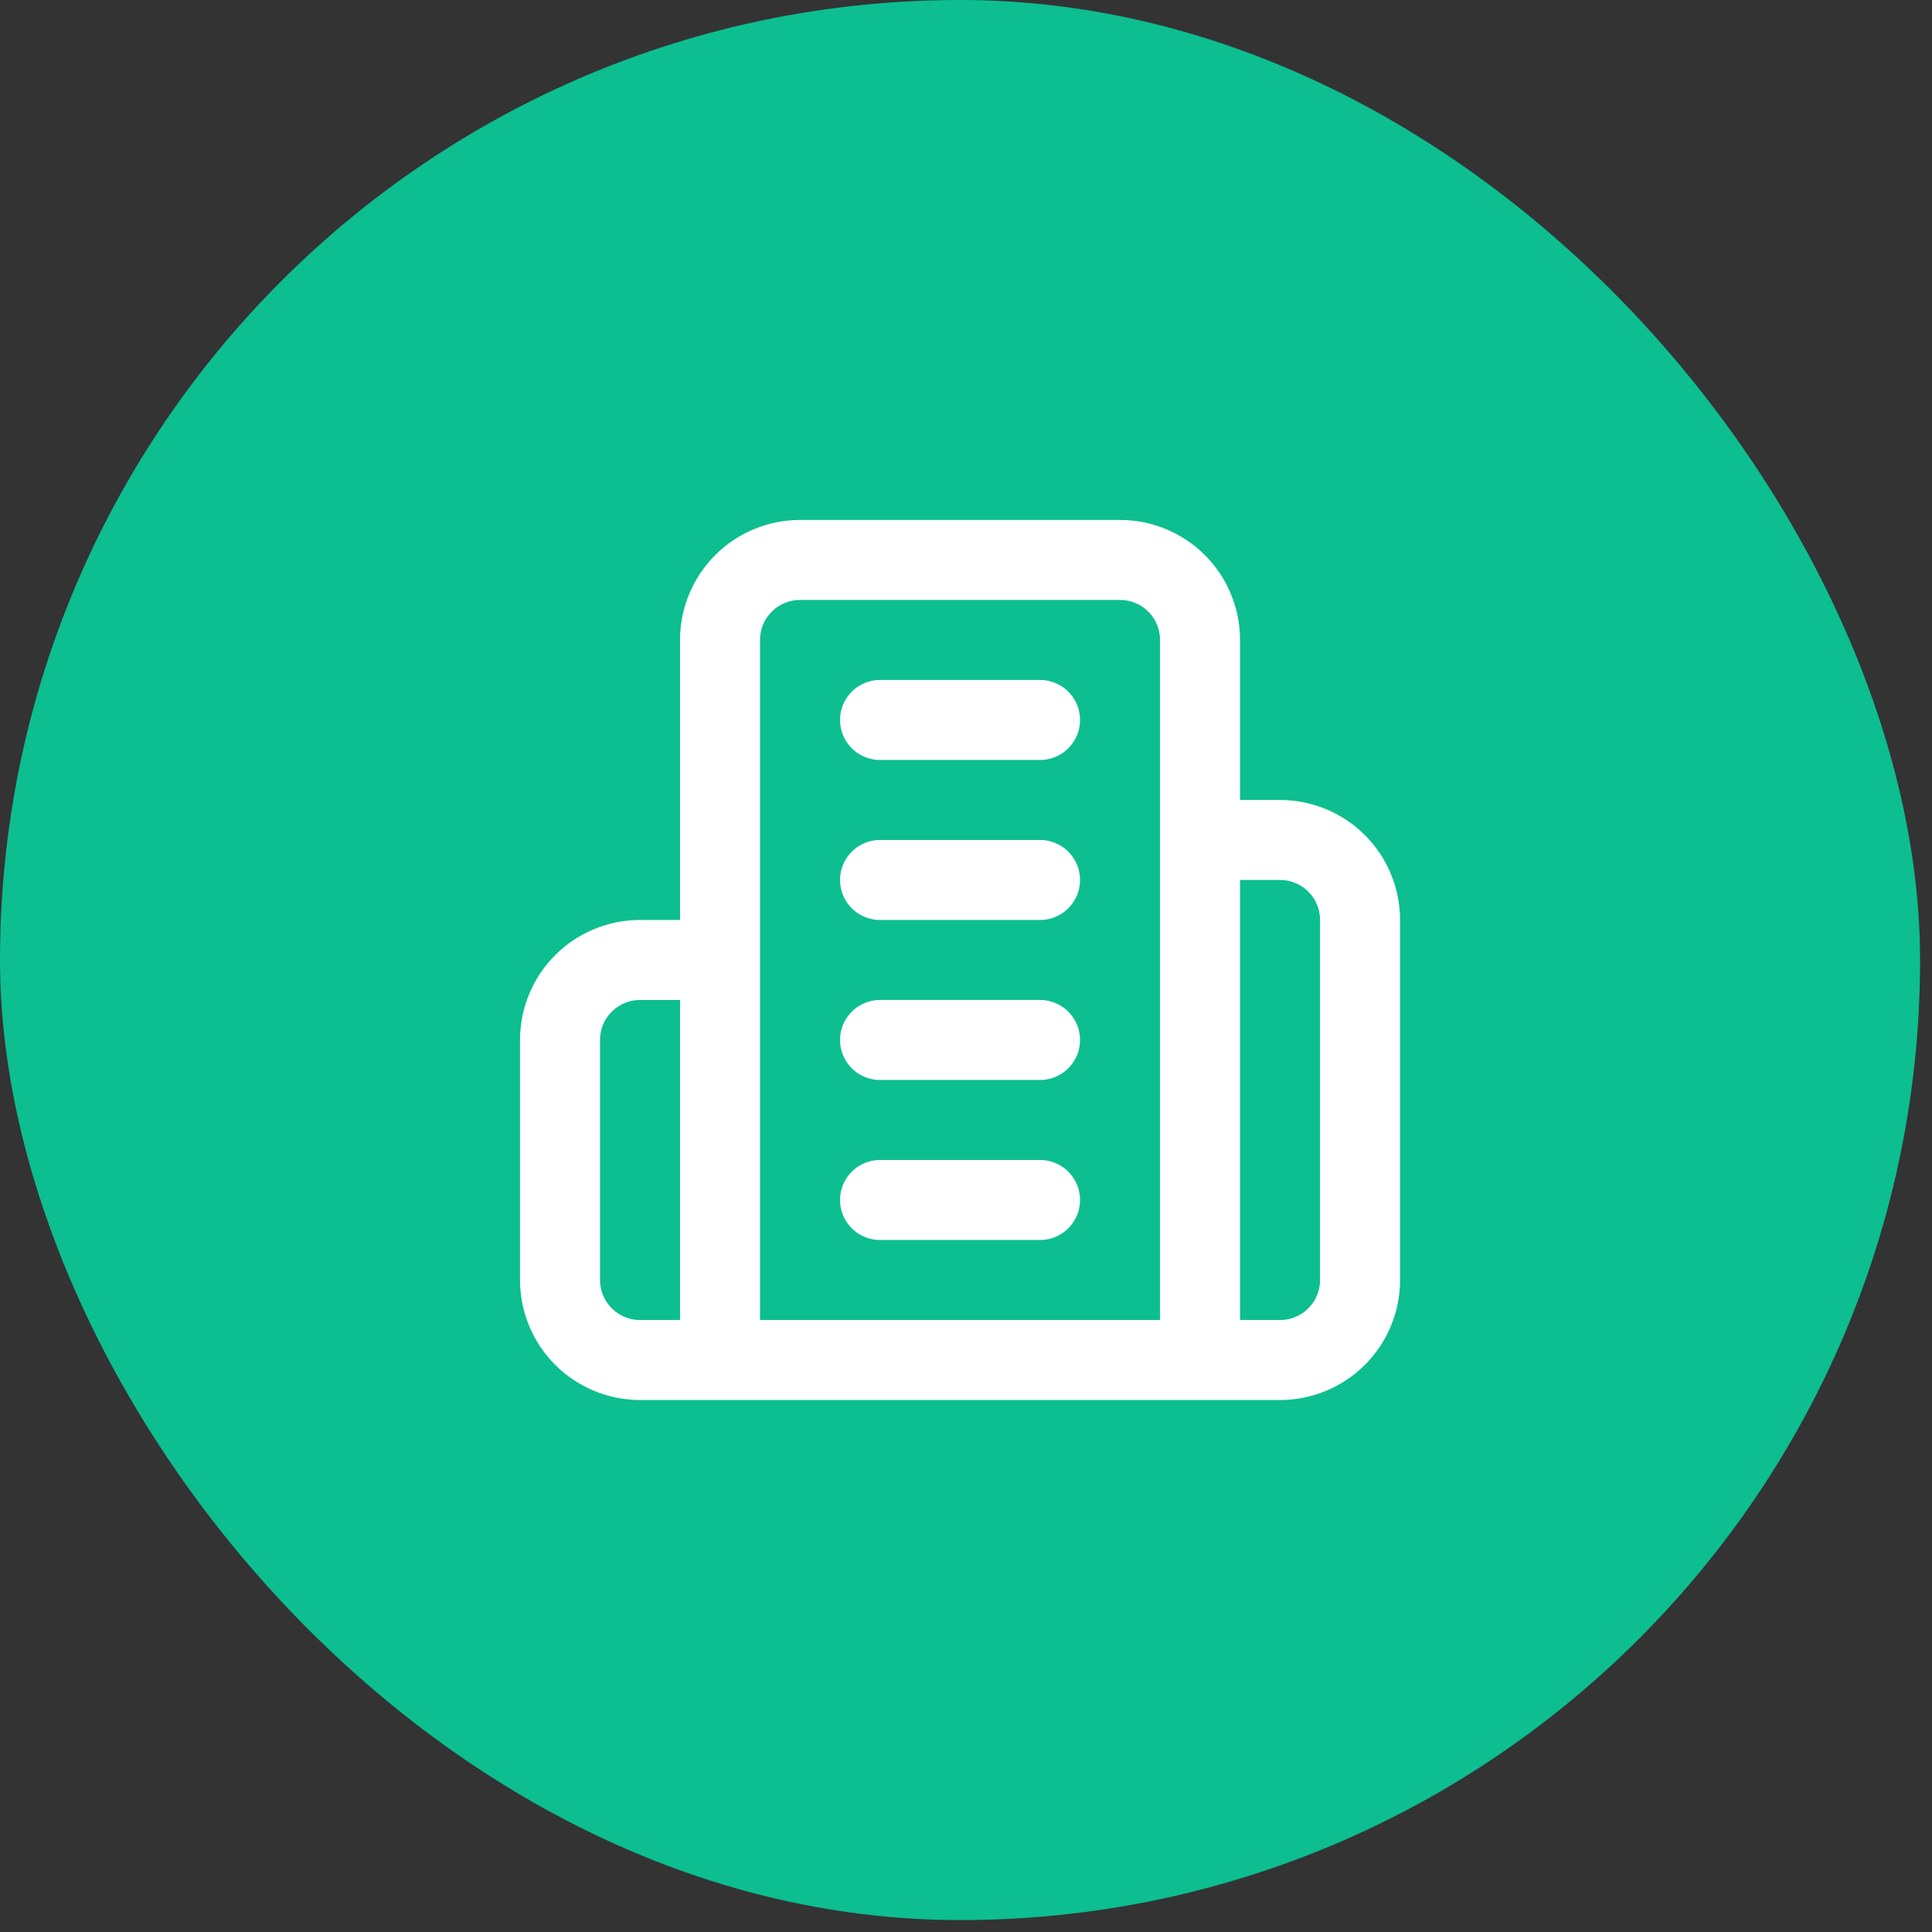
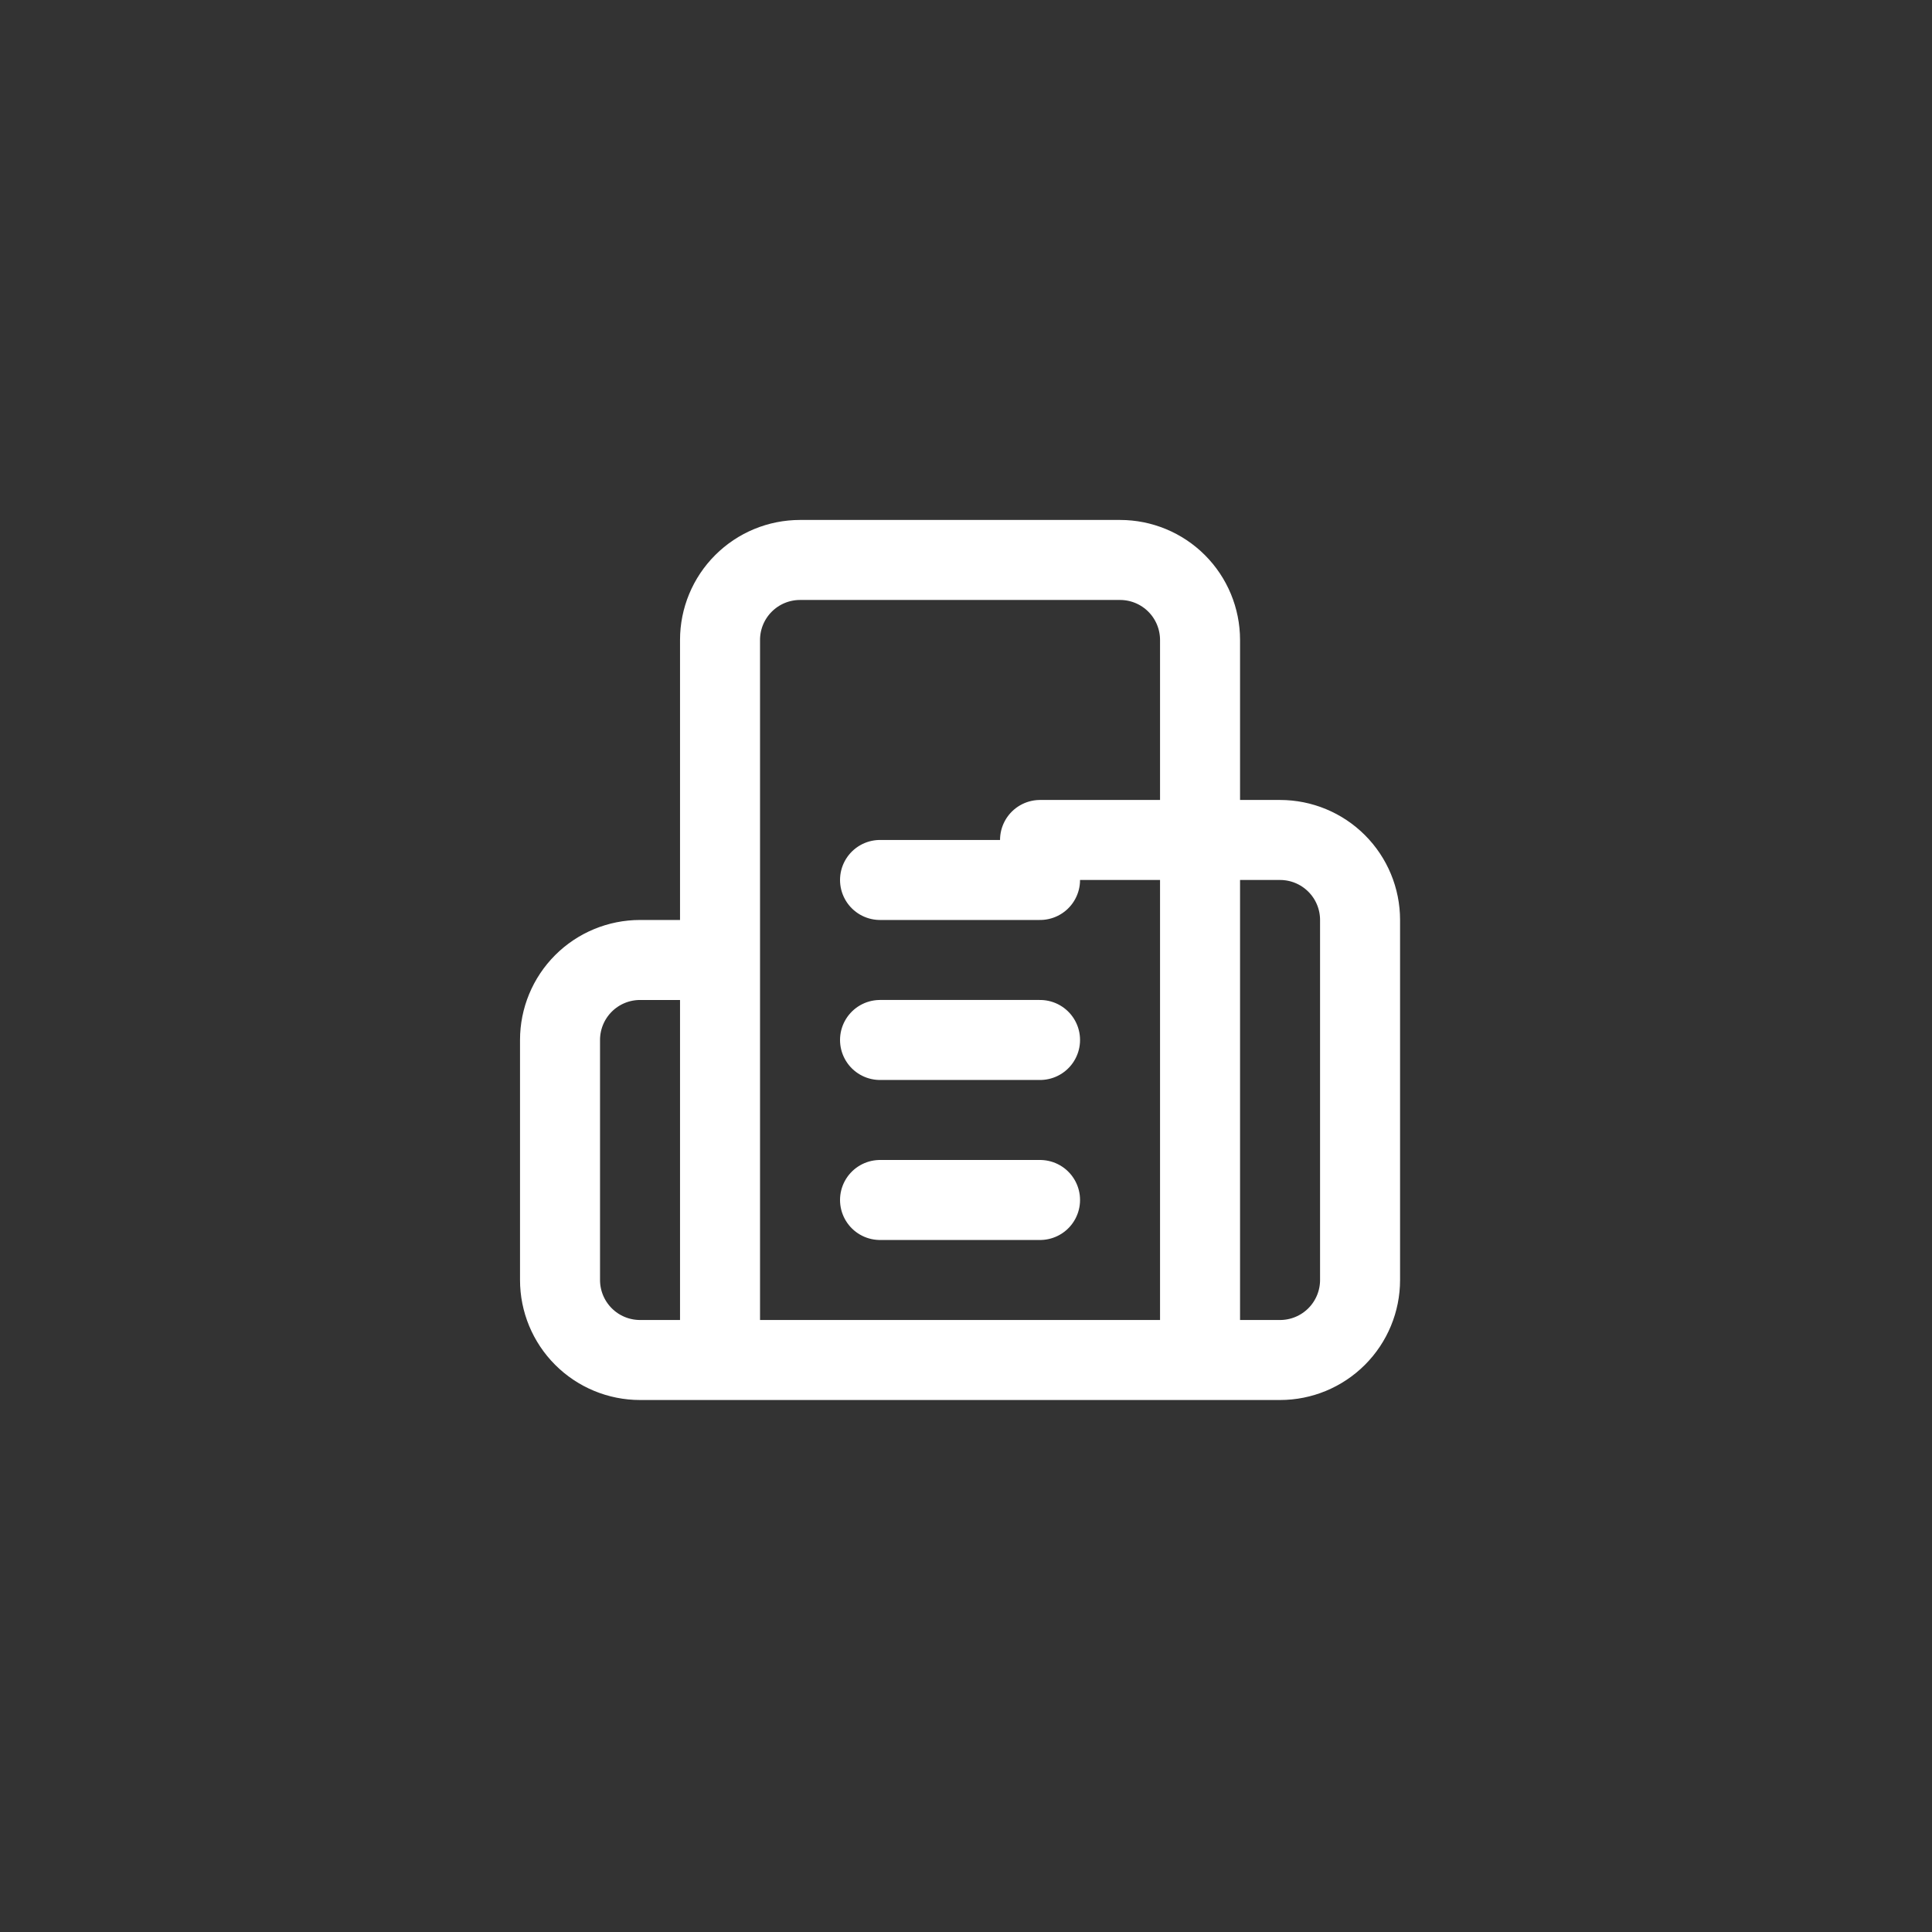
<svg xmlns="http://www.w3.org/2000/svg" width="121" height="121" viewBox="0 0 121 121" fill="none">
  <rect x="0" y="0" width="121" height="121" fill="#333333" stroke="none" />
-   <rect width="120.253" height="120.253" rx="60.126" fill="#0CBE90" />
-   <path d="M45.095 85.176V40.081C45.095 38.752 45.623 37.477 46.563 36.538C47.502 35.598 48.777 35.07 50.106 35.07H70.148C71.477 35.07 72.751 35.598 73.691 36.538C74.63 37.477 75.158 38.752 75.158 40.081V85.176M45.095 85.176H75.158M45.095 85.176H40.085C38.756 85.176 37.481 84.648 36.542 83.708C35.602 82.768 35.074 81.494 35.074 80.165V65.133C35.074 63.805 35.602 62.53 36.542 61.59C37.481 60.651 38.756 60.123 40.085 60.123H45.095M75.158 85.176H80.169C81.498 85.176 82.772 84.648 83.712 83.708C84.652 82.768 85.18 81.494 85.18 80.165V57.618C85.18 56.289 84.652 55.014 83.712 54.075C82.772 53.135 81.498 52.607 80.169 52.607H75.158M55.116 45.091H65.137M55.116 55.112H65.137M55.116 65.133H65.137M55.116 75.154H65.137" stroke="white" stroke-width="5.011" stroke-linecap="round" stroke-linejoin="round" />
+   <path d="M45.095 85.176V40.081C45.095 38.752 45.623 37.477 46.563 36.538C47.502 35.598 48.777 35.07 50.106 35.07H70.148C71.477 35.07 72.751 35.598 73.691 36.538C74.63 37.477 75.158 38.752 75.158 40.081V85.176M45.095 85.176H75.158M45.095 85.176H40.085C38.756 85.176 37.481 84.648 36.542 83.708C35.602 82.768 35.074 81.494 35.074 80.165V65.133C35.074 63.805 35.602 62.53 36.542 61.59C37.481 60.651 38.756 60.123 40.085 60.123H45.095M75.158 85.176H80.169C81.498 85.176 82.772 84.648 83.712 83.708C84.652 82.768 85.18 81.494 85.18 80.165V57.618C85.18 56.289 84.652 55.014 83.712 54.075C82.772 53.135 81.498 52.607 80.169 52.607H75.158H65.137M55.116 55.112H65.137M55.116 65.133H65.137M55.116 75.154H65.137" stroke="white" stroke-width="5.011" stroke-linecap="round" stroke-linejoin="round" />
</svg>